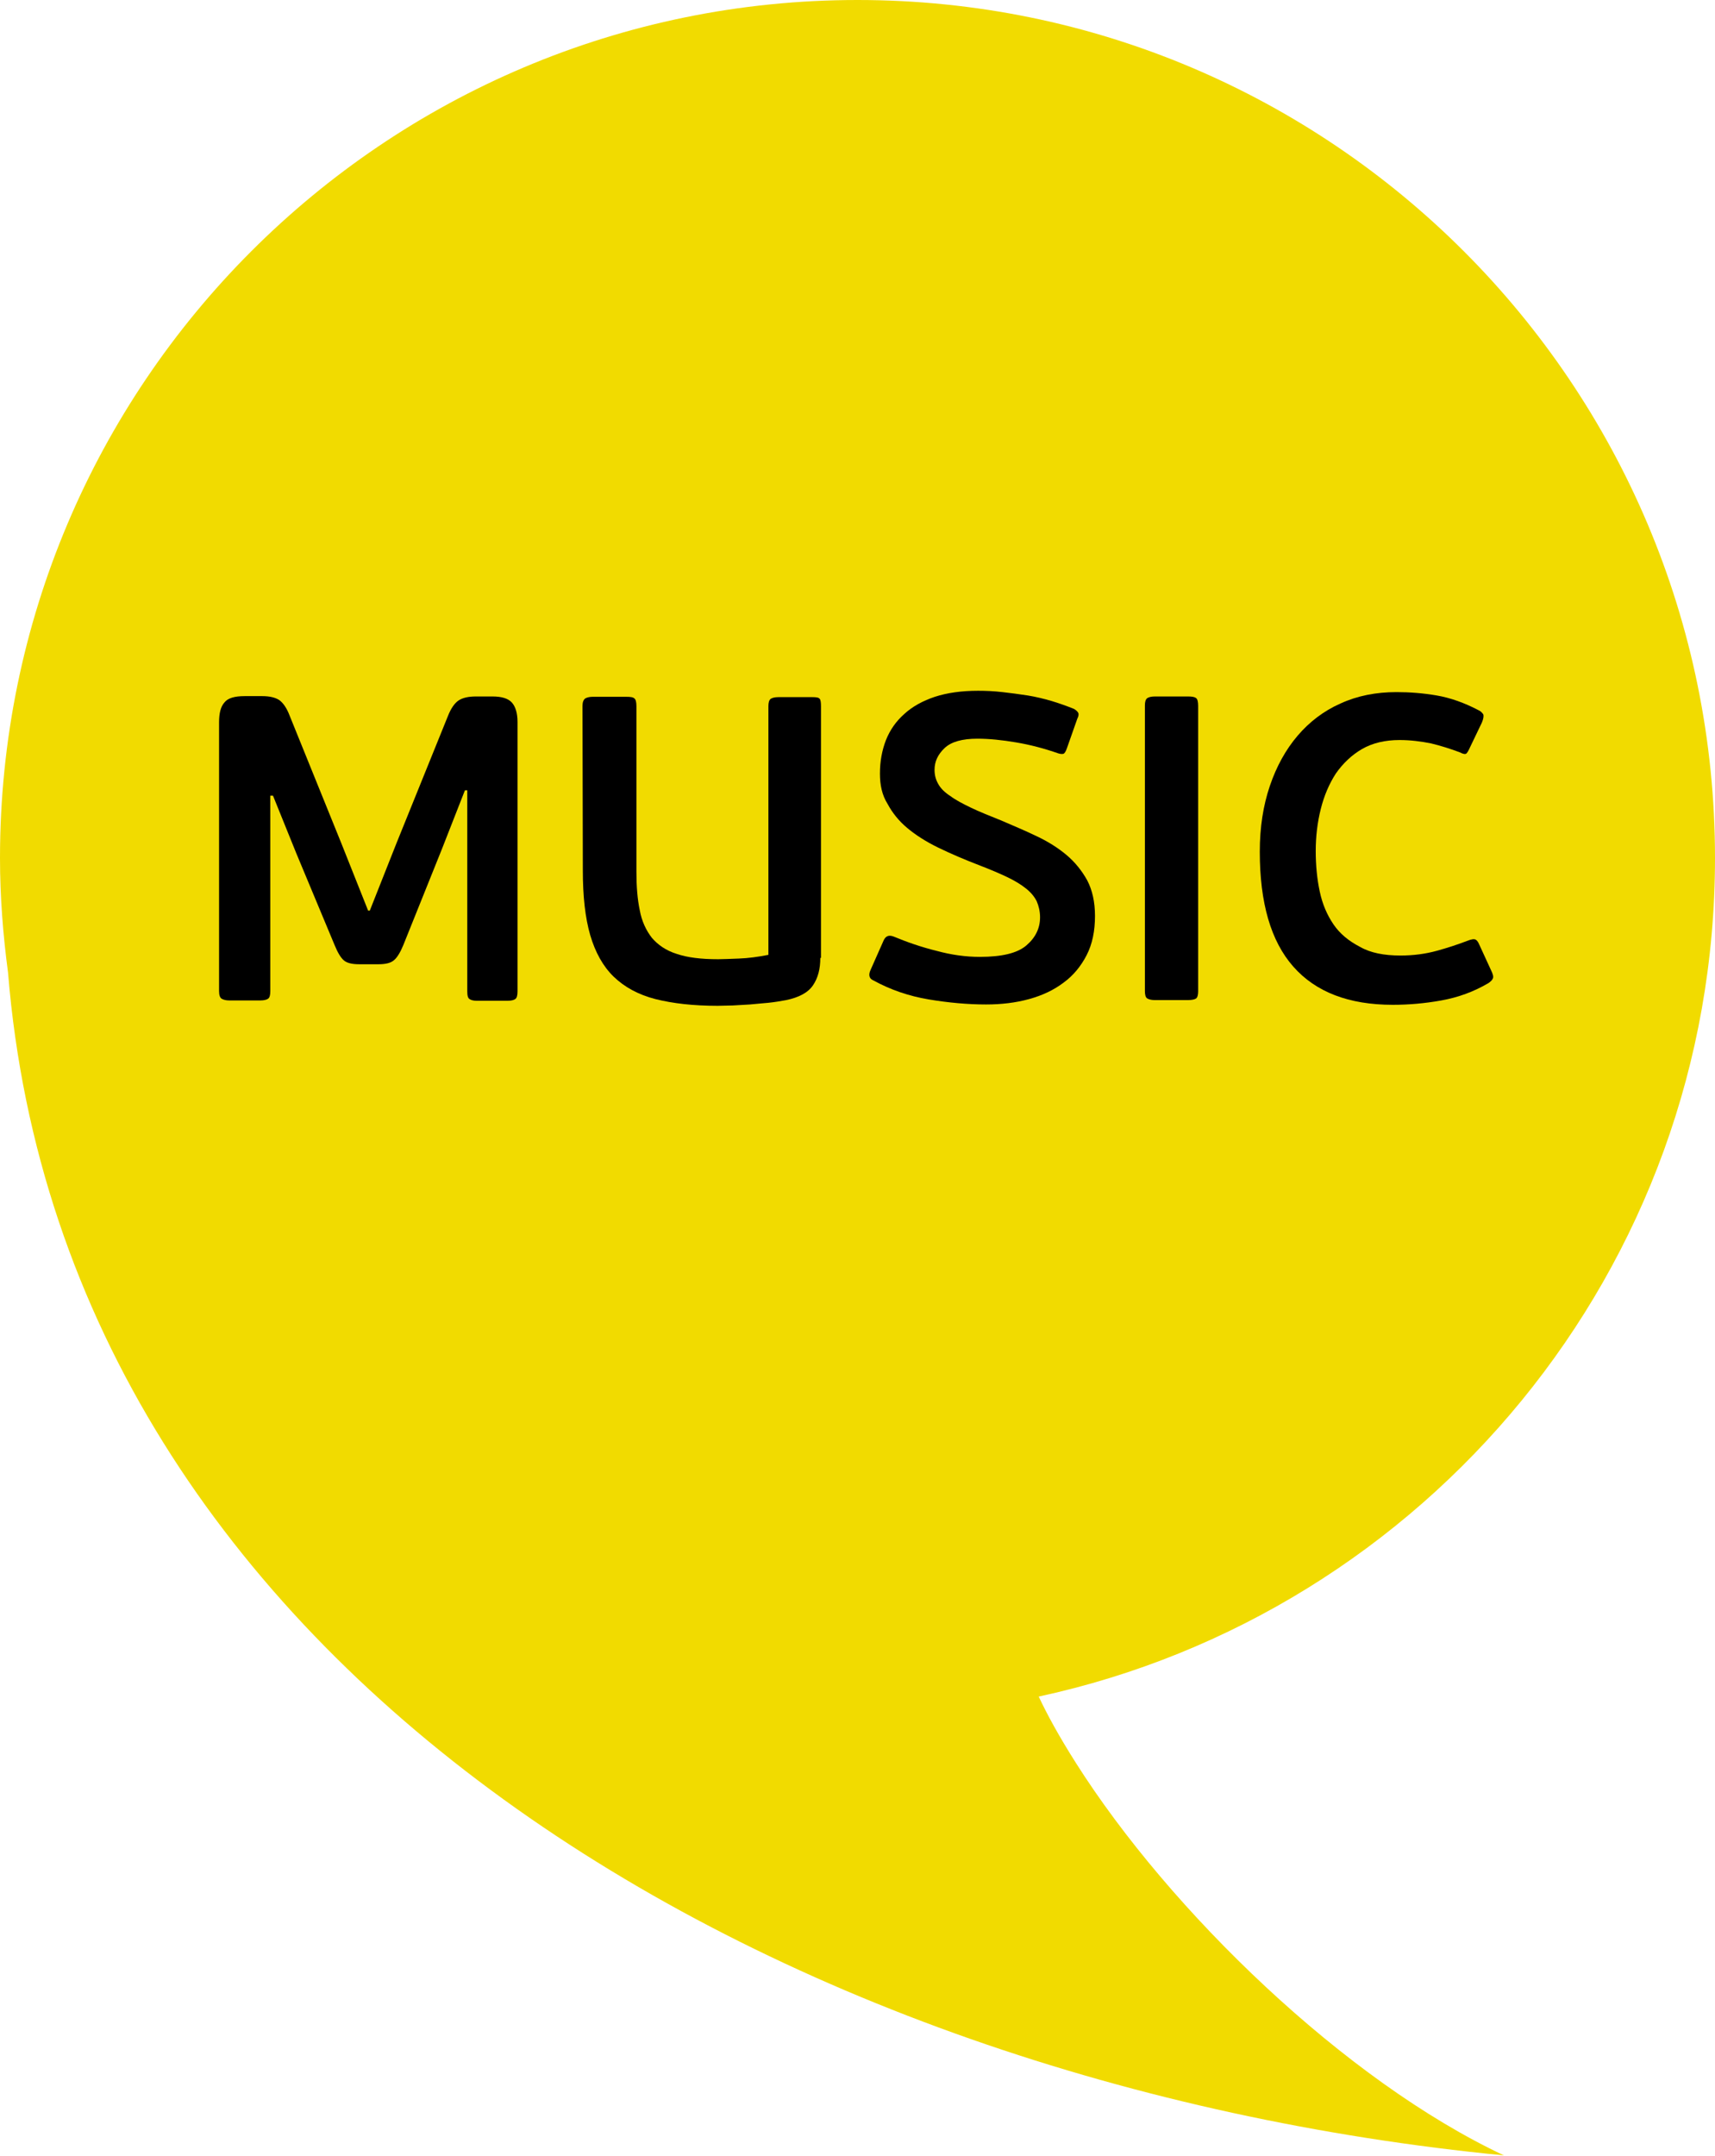
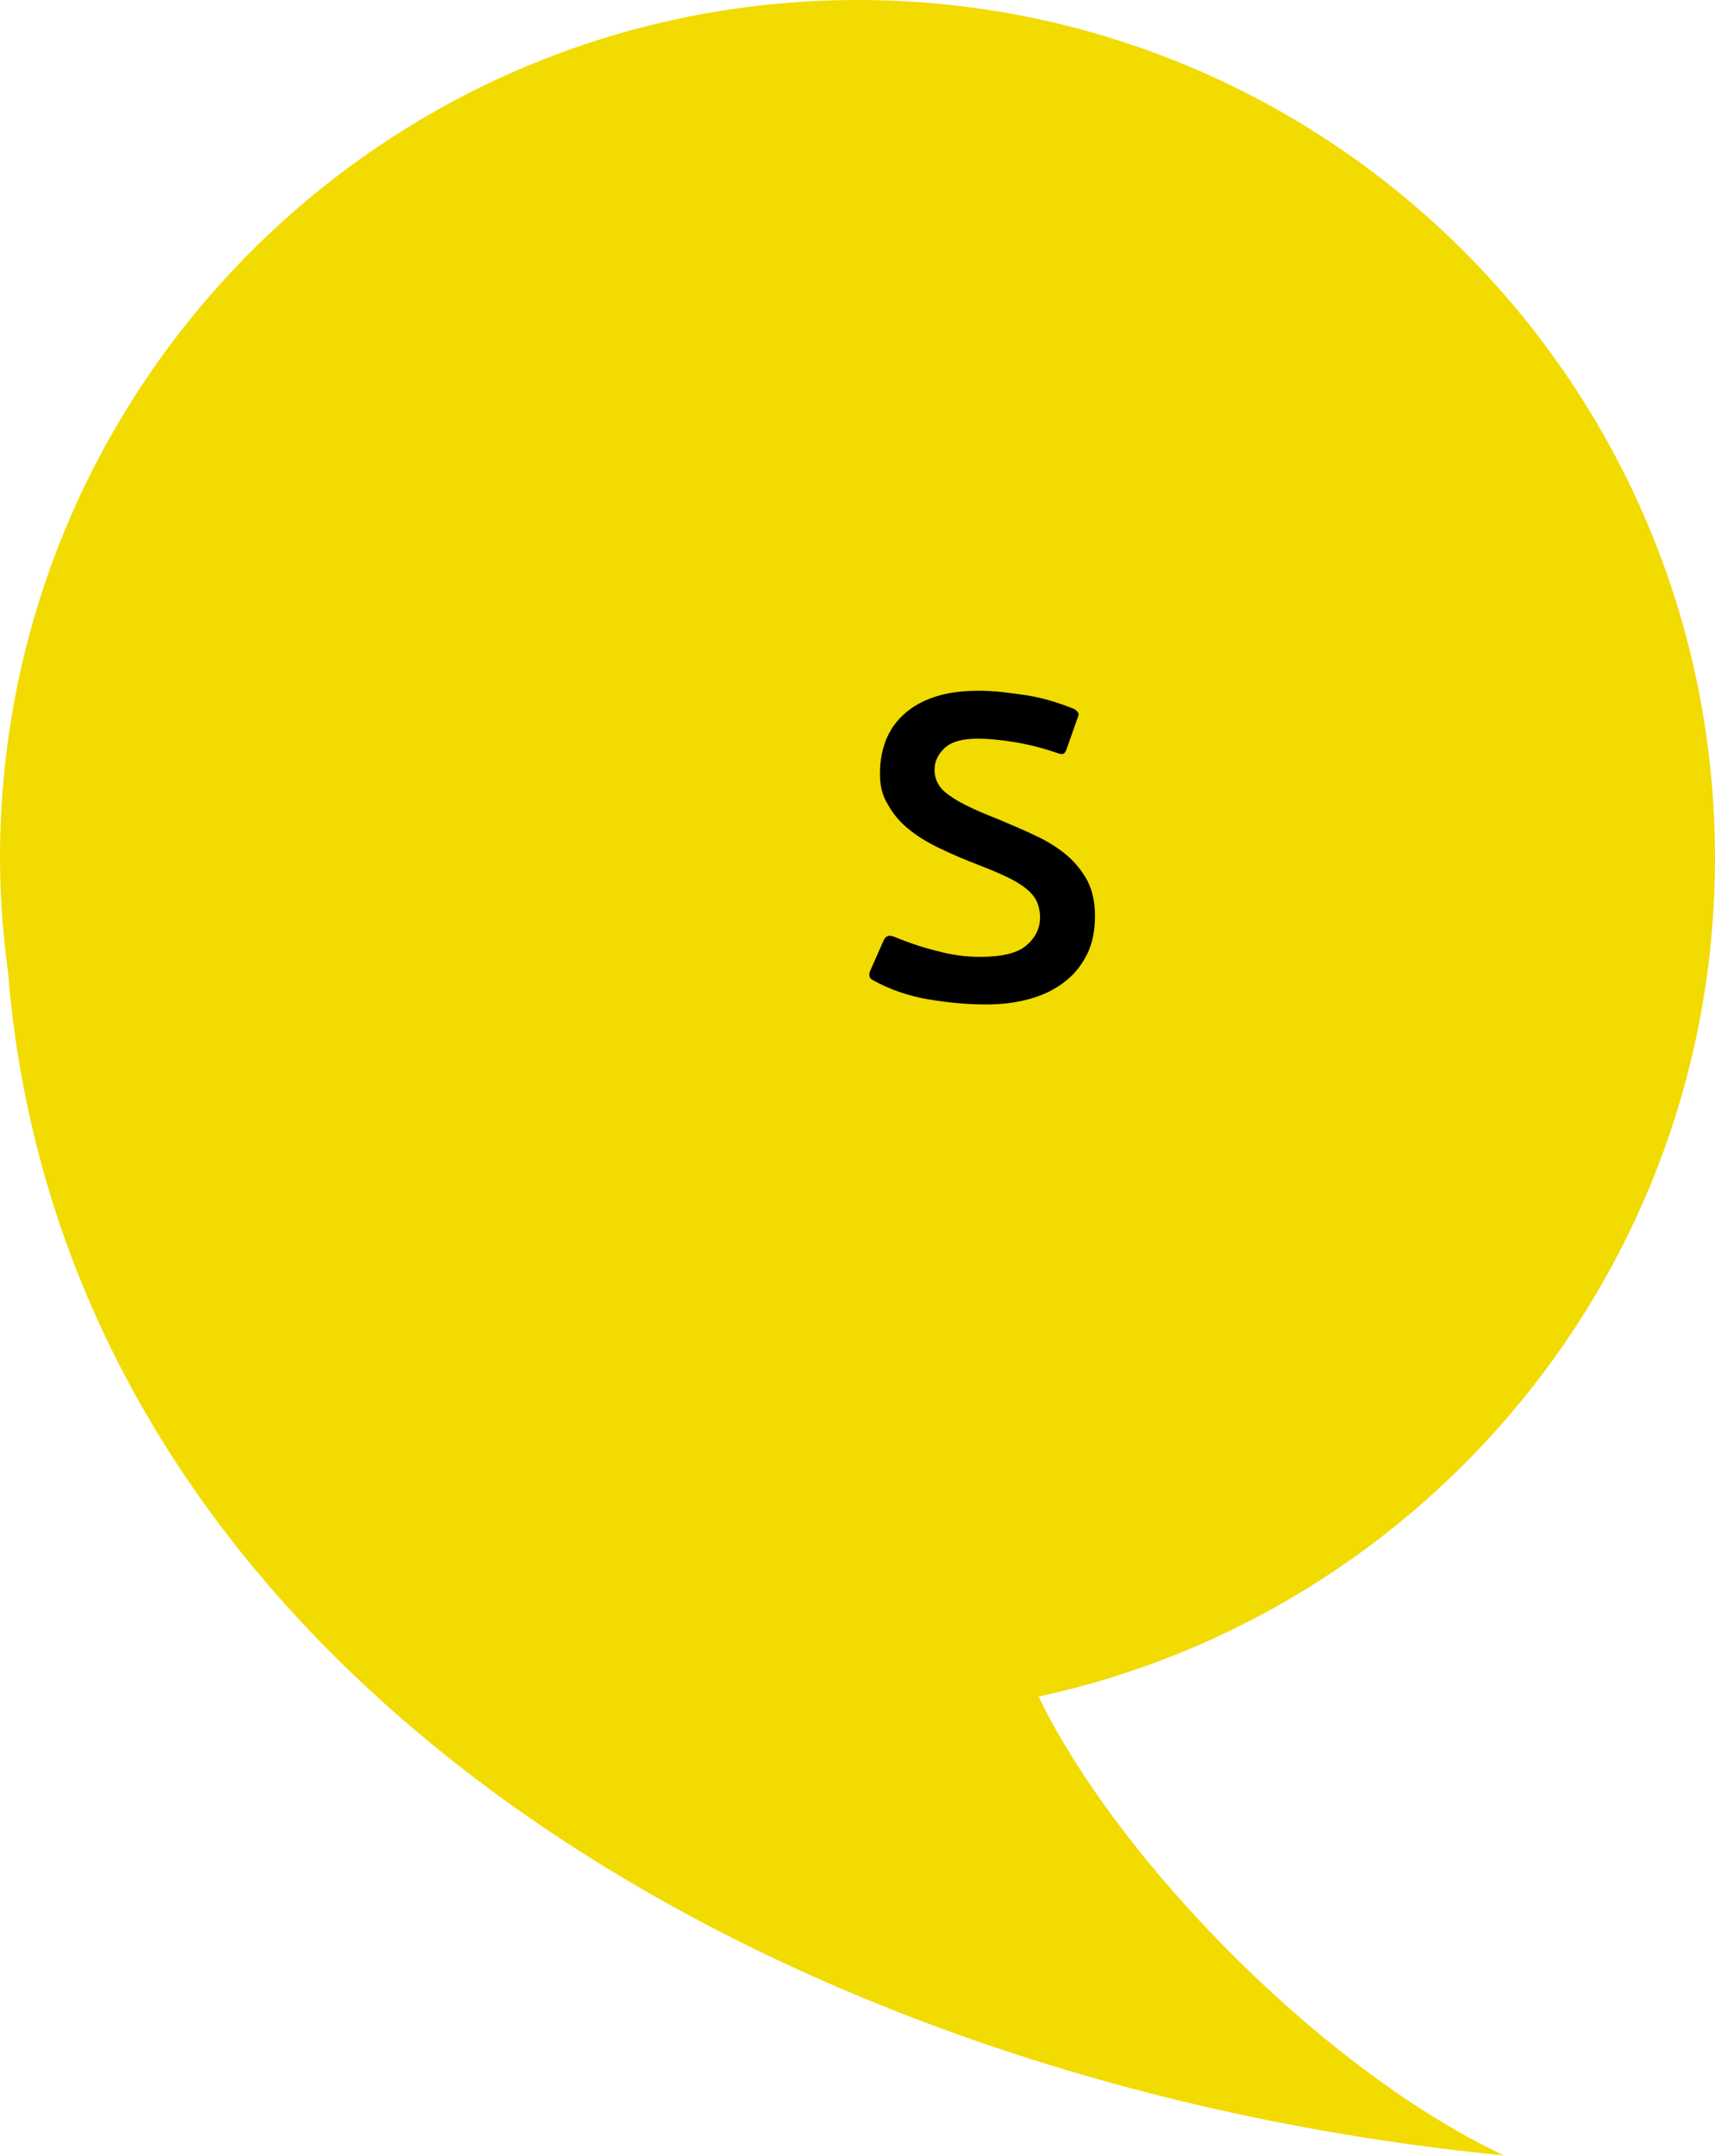
<svg xmlns="http://www.w3.org/2000/svg" version="1.1" id="Слой_1" x="0px" y="0px" viewBox="0 0 512 643.2" style="enable-background:new 0 0 512 643.2;" xml:space="preserve">
  <style type="text/css">
	.st0{fill:#F1DB00;}
</style>
  <g>
    <path class="st0" d="M0,256C0,114.7,114.6,0,256,0c141.5,0,256,114.7,256,256c0,122.8-86.5,225.3-201.9,250.2   c2.5,5.3,5.9,11.6,11.1,19.8c28.1,44.3,80.5,94.9,127.8,117.1C231.2,621.9,19.4,498.8,2.4,290.2C0.9,278.9,0,267.6,0,256" />
    <g>
-       <path d="M139.6,235.8h-0.8l-6.9,17.6L120.4,282c-0.9,2.2-1.9,3.8-2.8,4.5c-0.9,0.8-2.4,1.2-4.6,1.2h-5.8c-2.2,0-3.7-0.4-4.6-1.2    c-0.9-0.8-1.8-2.3-2.7-4.5l-11.4-27.3l-7-17.3h-0.8v58.3c0,1.2-0.2,2-0.7,2.3c-0.4,0.3-1.2,0.5-2.3,0.5h-9.3    c-0.9,0-1.7-0.2-2.2-0.5c-0.5-0.3-0.8-1-0.8-2.3v-80.2c0-2.7,0.5-4.7,1.6-5.9c1-1.3,3-1.9,6-1.9h5.3c2.2,0,3.9,0.4,5.1,1.2    c1.1,0.8,2.2,2.3,3.1,4.7l15.4,38l8,20.1h0.5l8-20.2l15.3-37.8c0.9-2.3,2-3.9,3.2-4.7c1.2-0.8,2.9-1.2,5.2-1.2h4.9    c2.8,0,4.7,0.6,5.8,1.8c1.1,1.2,1.7,3.2,1.7,5.8v80.4c0,1.2-0.2,2-0.7,2.3c-0.4,0.3-1.2,0.5-2.3,0.5h-9.2c-0.9,0-1.7-0.2-2.1-0.5    c-0.5-0.3-0.7-1-0.7-2.3V235.8z" />
-       <path d="M244.9,285.8c0,3.3-0.7,6-2.2,8.2c-1.5,2.2-4.2,3.6-8,4.4c-1.6,0.3-3.4,0.6-5.3,0.8c-1.9,0.2-3.7,0.3-5.5,0.5    c-1.8,0.1-3.6,0.2-5.2,0.3c-1.6,0-3.1,0.1-4.4,0.1c-7.3,0-13.4-0.7-18.6-2c-5.1-1.3-9.3-3.6-12.5-6.7c-3.2-3.1-5.5-7.3-7-12.4    c-1.5-5.2-2.2-11.6-2.2-19.3l-0.1-49.1c0-1.1,0.3-1.8,0.8-2.2c0.5-0.3,1.3-0.5,2.2-0.5H187c1.2,0,2,0.1,2.4,0.5    c0.4,0.3,0.6,1.1,0.6,2.3v49.4c0,4.4,0.3,8.2,1,11.5c0.6,3.3,1.9,6,3.6,8.2c1.8,2.1,4.2,3.8,7.4,4.8c3.2,1.1,7.3,1.6,12.4,1.6    c1.3,0,3.4-0.1,6.2-0.2c2.8-0.1,5.7-0.5,8.8-1.1v-74.2c0-1.1,0.2-1.8,0.7-2.2c0.5-0.3,1.2-0.5,2.3-0.5h10.1c1.2,0,1.9,0.1,2.2,0.5    c0.3,0.3,0.4,1.1,0.4,2.3V285.8z" />
      <path d="M262.7,230.8c0-3.6,0.6-6.9,1.8-10c1.2-3,3-5.6,5.5-7.8c2.4-2.2,5.5-3.9,9.1-5.1c3.7-1.2,8-1.8,12.9-1.8    c2.3,0,4.7,0.1,7.3,0.4c2.5,0.3,5,0.6,7.5,1c2.5,0.4,4.9,1,7.3,1.7c2.3,0.7,4.5,1.5,6.5,2.3c0.7,0.4,1.1,0.8,1.3,1.2    c0.2,0.4,0.1,1-0.3,1.8l-3.1,8.8c-0.3,0.9-0.7,1.5-1,1.6c-0.3,0.1-0.8,0.1-1.5-0.1c-4.3-1.5-8.5-2.6-12.7-3.3    c-4.1-0.7-8-1.1-11.5-1.1c-4.5,0-7.8,0.9-9.8,2.8c-2,1.9-3,4-3,6.5c0,1.6,0.4,3,1.1,4.2c0.7,1.3,1.9,2.5,3.6,3.6    c1.6,1.2,3.7,2.3,6.2,3.5c2.5,1.2,5.5,2.4,9,3.8c3.7,1.6,7.3,3.1,10.6,4.7c3.4,1.6,6.4,3.5,8.9,5.6s4.6,4.7,6.2,7.6    c1.5,2.9,2.3,6.4,2.3,10.6c0,4.5-0.8,8.4-2.5,11.7c-1.7,3.3-4,6.1-6.9,8.2c-2.9,2.2-6.3,3.8-10.3,4.9c-4,1.1-8.3,1.6-12.8,1.6    c-5.4,0-11.1-0.5-17.1-1.5c-6-1-11.5-2.9-16.6-5.7c-1.2-0.5-1.5-1.6-0.8-3.1l3.9-8.8c0.6-1.3,1.5-1.7,2.9-1.2    c4.1,1.7,8.4,3.2,12.9,4.3c4.4,1.2,8.7,1.8,12.9,1.8c6.6,0,11.2-1.1,13.9-3.4c2.7-2.3,4.1-5.1,4.1-8.4c0-1.8-0.4-3.4-1-4.8    c-0.7-1.4-1.8-2.7-3.2-3.8c-1.5-1.2-3.3-2.3-5.6-3.4c-2.3-1.1-4.9-2.2-8-3.4c-4.7-1.8-8.9-3.6-12.6-5.4c-3.7-1.8-6.8-3.8-9.3-5.9    c-2.5-2.1-4.4-4.5-5.8-7.1C263.3,237.2,262.7,234.2,262.7,230.8z" />
-       <path d="M357.1,297.9c-0.4,0.3-1.3,0.5-2.5,0.5h-9.8c-1,0-1.8-0.2-2.3-0.5c-0.5-0.3-0.7-1.1-0.7-2.2v-85.2c0-1.1,0.2-1.8,0.7-2.2    c0.5-0.3,1.2-0.5,2.3-0.5h9.8c1.2,0,2,0.1,2.5,0.5c0.4,0.3,0.6,1.1,0.6,2.3v85.2C357.7,296.8,357.5,297.6,357.1,297.9z" />
-       <path d="M418.1,285.1c3.9,0,7.5-0.5,10.8-1.4c3.3-0.9,6.3-1.9,9.2-3c1.2-0.5,2.1-0.6,2.5-0.3c0.5,0.3,0.8,0.9,1.1,1.6l3.4,7.4    c0.6,1.2,0.8,2,0.6,2.5c-0.2,0.5-0.6,0.9-1.3,1.4c-4.4,2.6-9.1,4.3-14.1,5.2c-5,0.9-9.8,1.3-14.5,1.3c-13.1,0-23-3.8-29.7-11.4    c-6.7-7.6-10-19-10-34.3c0-7.2,1-13.7,3-19.6c2-5.9,4.8-10.9,8.3-15c3.5-4.1,7.8-7.4,12.8-9.6c5-2.3,10.6-3.4,16.7-3.4    c3.9,0,7.9,0.3,12,1c4.1,0.7,8.3,2.2,12.5,4.4c0.7,0.3,1.1,0.8,1.4,1.2c0.2,0.5,0.1,1.3-0.4,2.5l-3.6,7.5c-0.4,0.9-0.7,1.4-1,1.7    c-0.3,0.3-1,0.2-1.9-0.3c-2.9-1.1-5.8-2-8.7-2.7c-3-0.6-6.1-1-9.4-1c-4.3,0-8.1,0.9-11.2,2.7c-3.1,1.8-5.7,4.3-7.8,7.3    c-2,3.1-3.5,6.6-4.5,10.6c-1,4-1.5,8.2-1.5,12.5c0,4.3,0.4,8.4,1.2,12.1c0.8,3.8,2.2,7,4.1,9.8c1.9,2.8,4.6,5,7.9,6.7    C409.1,284.3,413.2,285.1,418.1,285.1z" />
    </g>
  </g>
</svg>